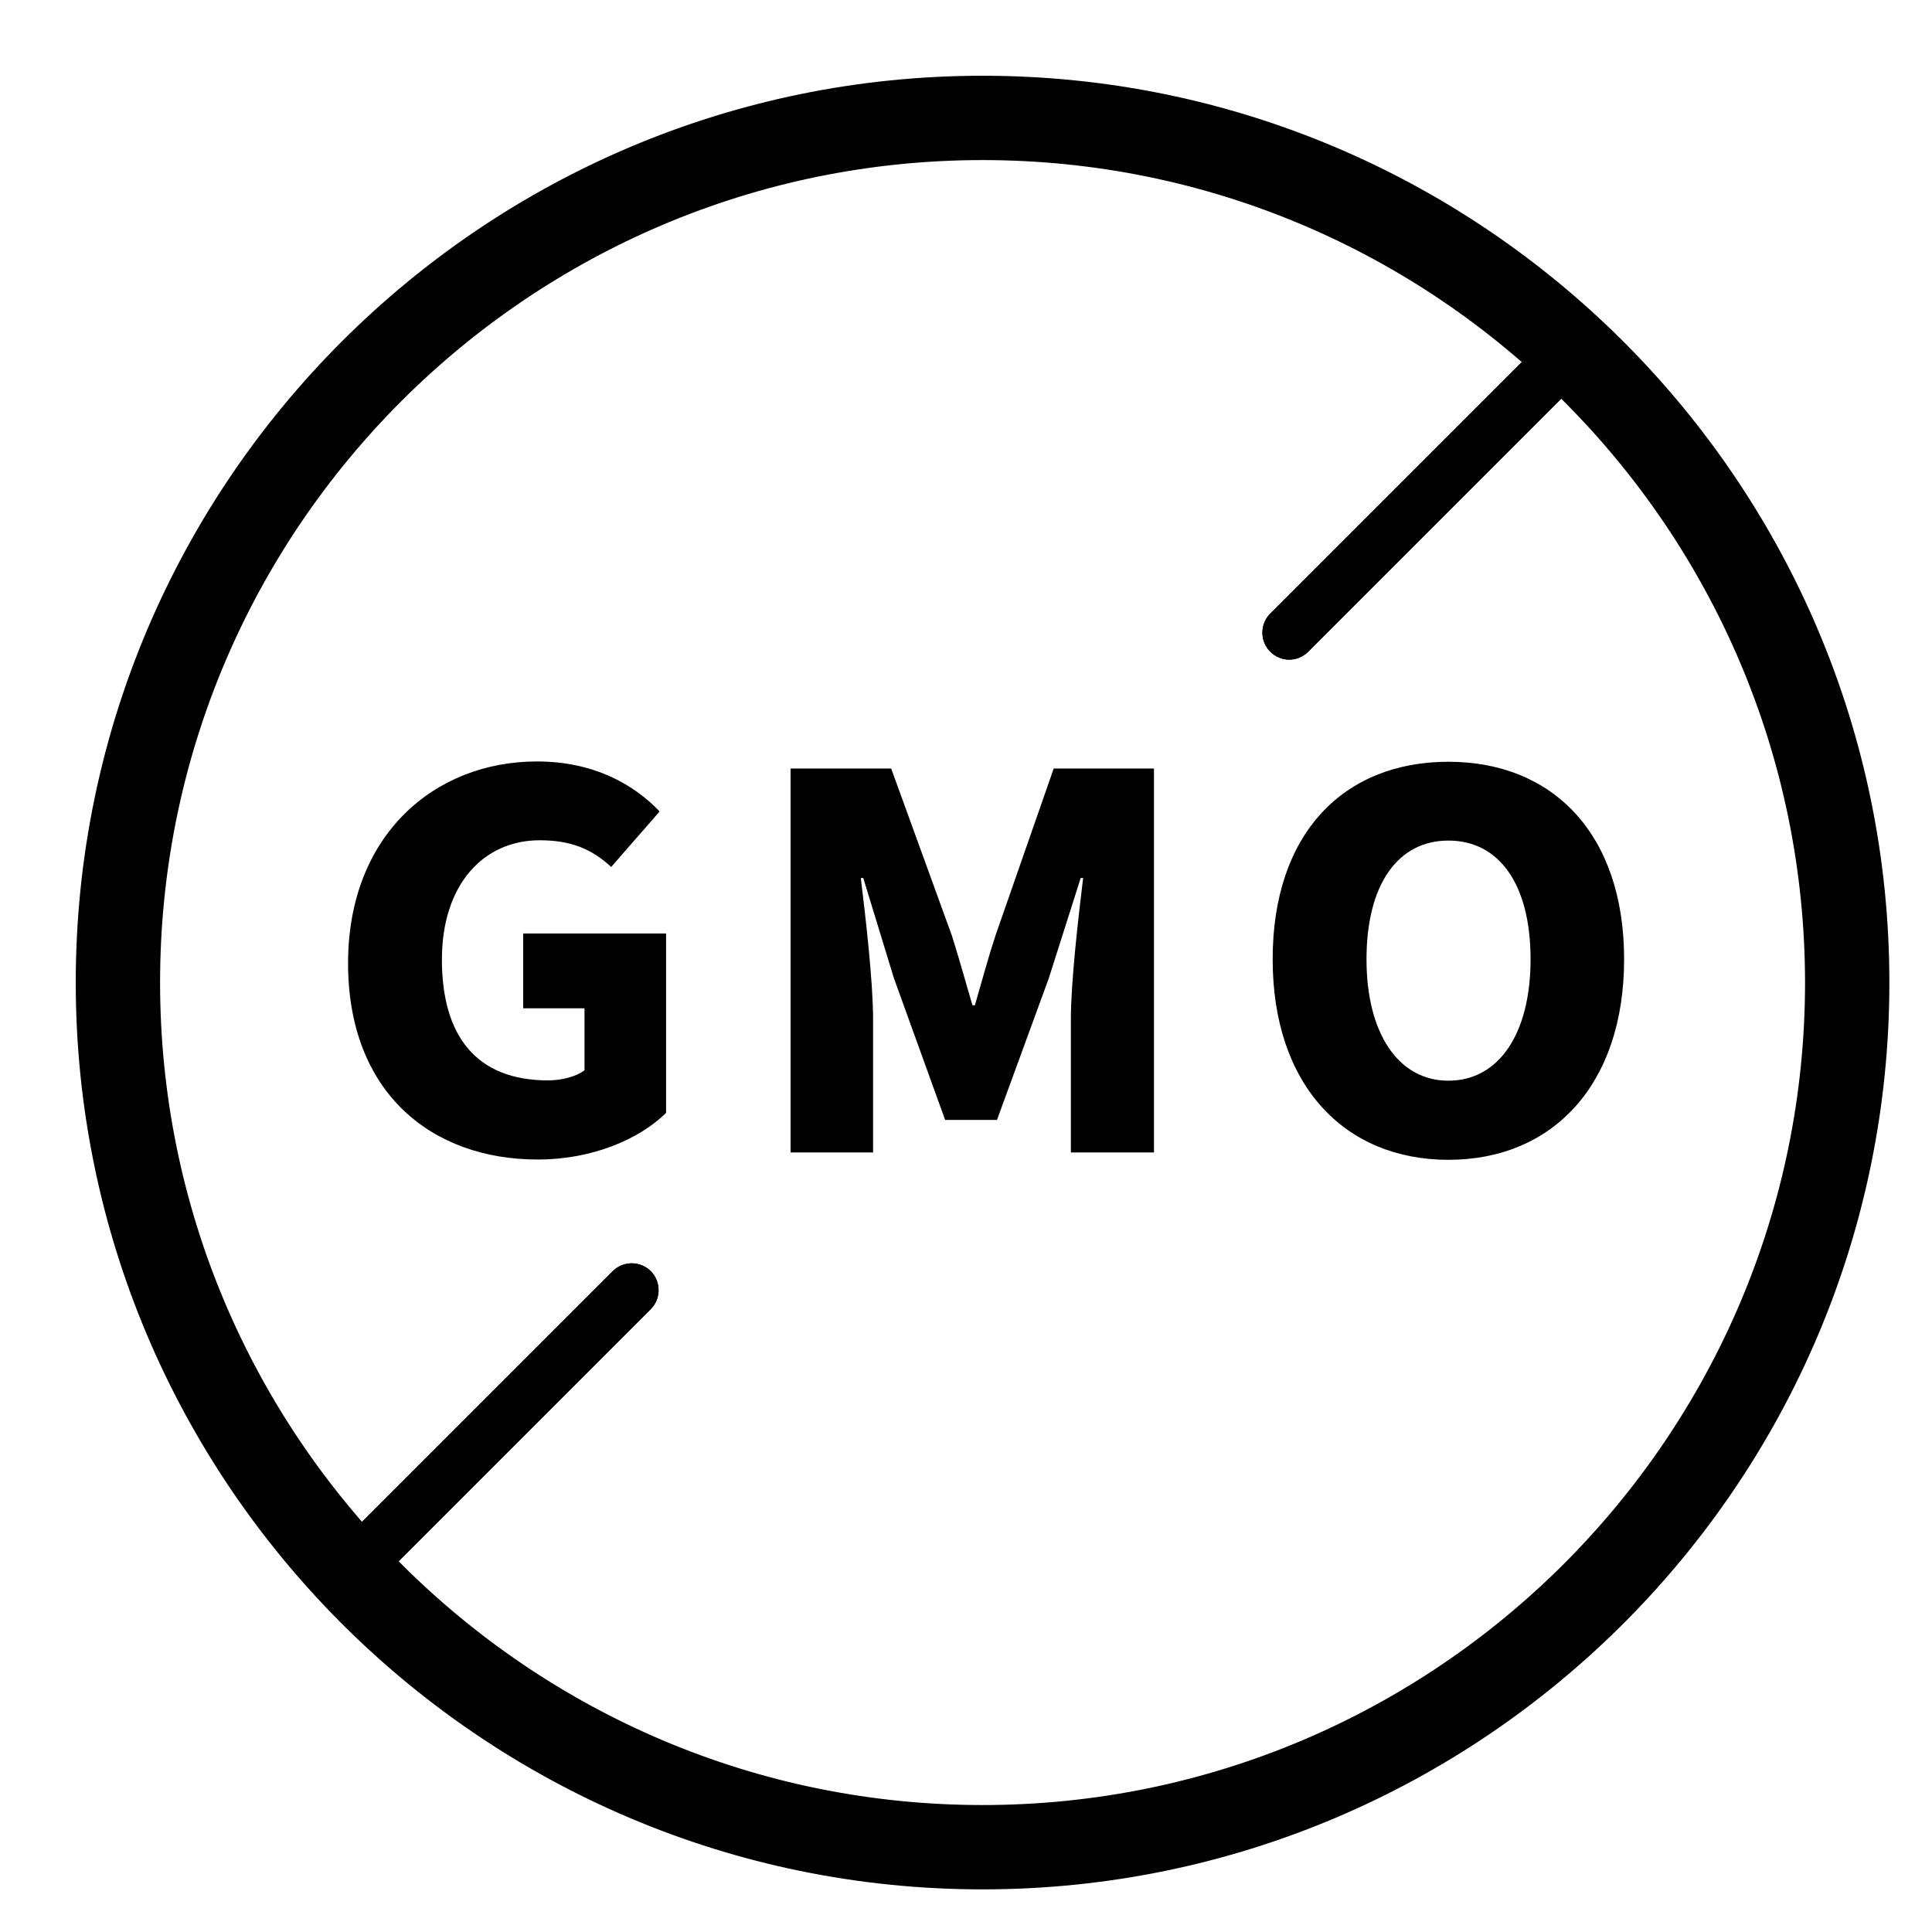
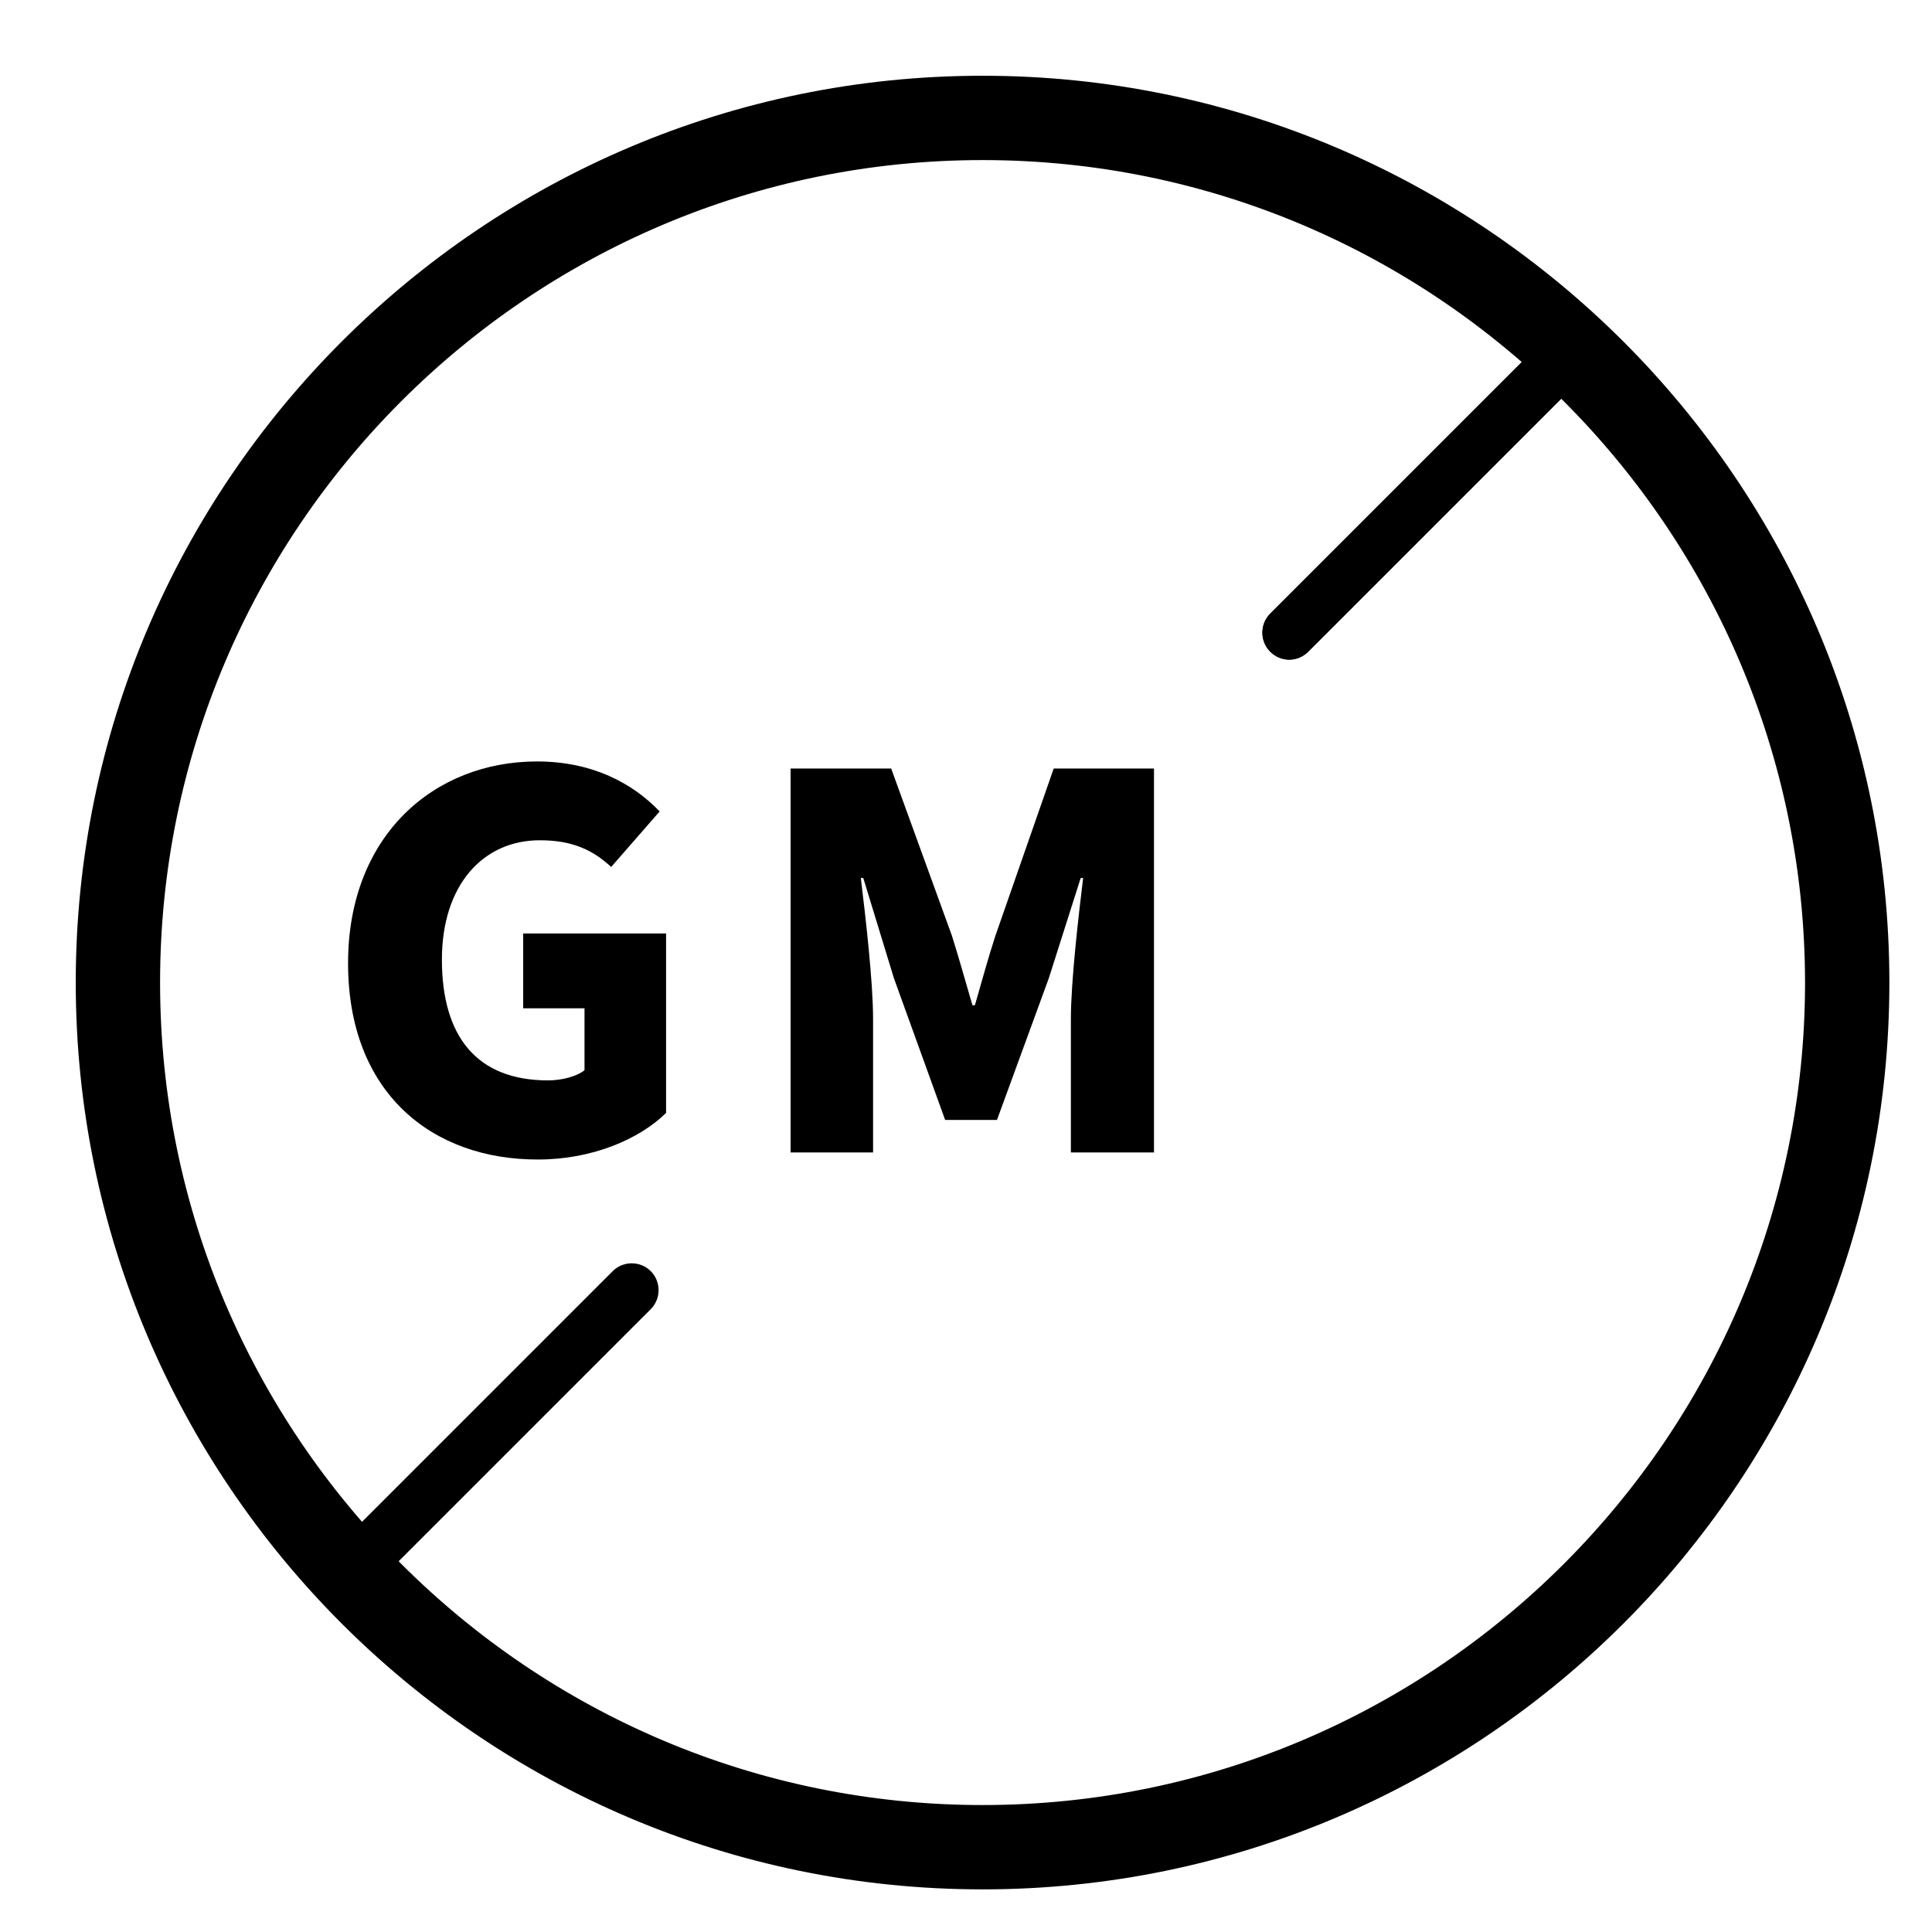
<svg xmlns="http://www.w3.org/2000/svg" version="1.1" id="Layer_1" x="0px" y="0px" viewBox="0 0 63 63" style="enable-background:new 0 0 63 63;" xml:space="preserve">
  <style type="text/css">
	.st0{stroke:#000000;stroke-miterlimit:10;}
</style>
  <g>
    <g>
      <path d="M32.04,61.11c-16.03,0-29.07-13.04-29.07-29.07c0-16.03,13.04-29.07,29.07-29.07c16.03,0,29.07,13.04,29.07,29.07    C61.11,48.07,48.07,61.11,32.04,61.11z M32.04,4.72c-15.06,0-27.32,12.25-27.32,27.32c0,15.06,12.25,27.32,27.32,27.32    c15.06,0,27.32-12.25,27.32-27.32C59.35,16.97,47.1,4.72,32.04,4.72z" />
    </g>
    <g>
      <path d="M11.54,52.01c-0.23,0-0.45-0.09-0.62-0.26c-0.34-0.34-0.34-0.9,0-1.24l9.06-9.06c0.34-0.34,0.9-0.34,1.24,0    c0.34,0.34,0.34,0.9,0,1.24l-9.06,9.06C11.99,51.92,11.76,52.01,11.54,52.01z" />
      <path d="M42.04,21.51c-0.23,0-0.45-0.09-0.62-0.26c-0.34-0.34-0.34-0.9,0-1.24l9.06-9.06c0.34-0.34,0.9-0.34,1.24,0    c0.34,0.34,0.34,0.9,0,1.24l-9.06,9.06C42.49,21.42,42.27,21.51,42.04,21.51z" />
    </g>
    <path class="st0" d="M32.04,61.11c-16.03,0-29.07-13.04-29.07-29.07c0-16.03,13.04-29.07,29.07-29.07   c16.03,0,29.07,13.04,29.07,29.07C61.11,48.07,48.07,61.11,32.04,61.11z M32.04,4.72c-15.06,0-27.32,12.25-27.32,27.32   c0,15.06,12.25,27.32,27.32,27.32c15.06,0,27.32-12.25,27.32-27.32C59.35,16.97,47.1,4.72,32.04,4.72z" />
-     <path d="M11.54,52.01c-0.23,0-0.45-0.09-0.62-0.26c-0.34-0.34-0.34-0.9,0-1.24l9.06-9.06c0.34-0.34,0.9-0.34,1.24,0   c0.34,0.34,0.34,0.9,0,1.24l-9.06,9.06C11.99,51.92,11.76,52.01,11.54,52.01z" />
    <path d="M42.04,21.51c-0.23,0-0.45-0.09-0.62-0.26c-0.34-0.34-0.34-0.9,0-1.24l9.06-9.06c0.34-0.34,0.9-0.34,1.24,0   c0.34,0.34,0.34,0.9,0,1.24l-9.06,9.06C42.49,21.42,42.27,21.51,42.04,21.51z" />
    <g>
      <g>
        <path d="M11.35,31.41c0-4.17,2.81-6.58,6.16-6.58c1.83,0,3.14,0.73,4,1.63l-1.58,1.81c-0.61-0.56-1.27-0.87-2.33-0.87     c-1.85,0-3.19,1.46-3.19,3.89c0,2.5,1.13,3.94,3.46,3.94c0.44,0,0.92-0.12,1.19-0.33v-2.02h-2v-2.44h4.66v5.85     c-0.86,0.85-2.4,1.52-4.17,1.52C14.09,37.82,11.35,35.64,11.35,31.41z" />
        <path d="M25.79,25.06h3.27l1.98,5.45c0.23,0.73,0.44,1.48,0.67,2.27h0.08c0.23-0.79,0.43-1.54,0.67-2.27l1.9-5.45h3.27v12.52     h-2.71v-4.35c0-1.23,0.25-3.37,0.4-4.6h-0.08l-1.04,3.27l-1.69,4.62h-1.69l-1.67-4.62l-1-3.27h-0.08c0.15,1.23,0.4,3.37,0.4,4.6     v4.35h-2.69V25.06z" />
-         <path d="M41.5,31.28c0-4.12,2.33-6.44,5.73-6.44s5.73,2.35,5.73,6.44s-2.33,6.54-5.73,6.54S41.5,35.37,41.5,31.28z M49.91,31.28     c0-2.44-1.02-3.87-2.68-3.87c-1.64,0-2.67,1.42-2.67,3.87c0,2.42,1.04,3.96,2.67,3.96C48.88,35.24,49.91,33.7,49.91,31.28z" />
      </g>
    </g>
  </g>
</svg>